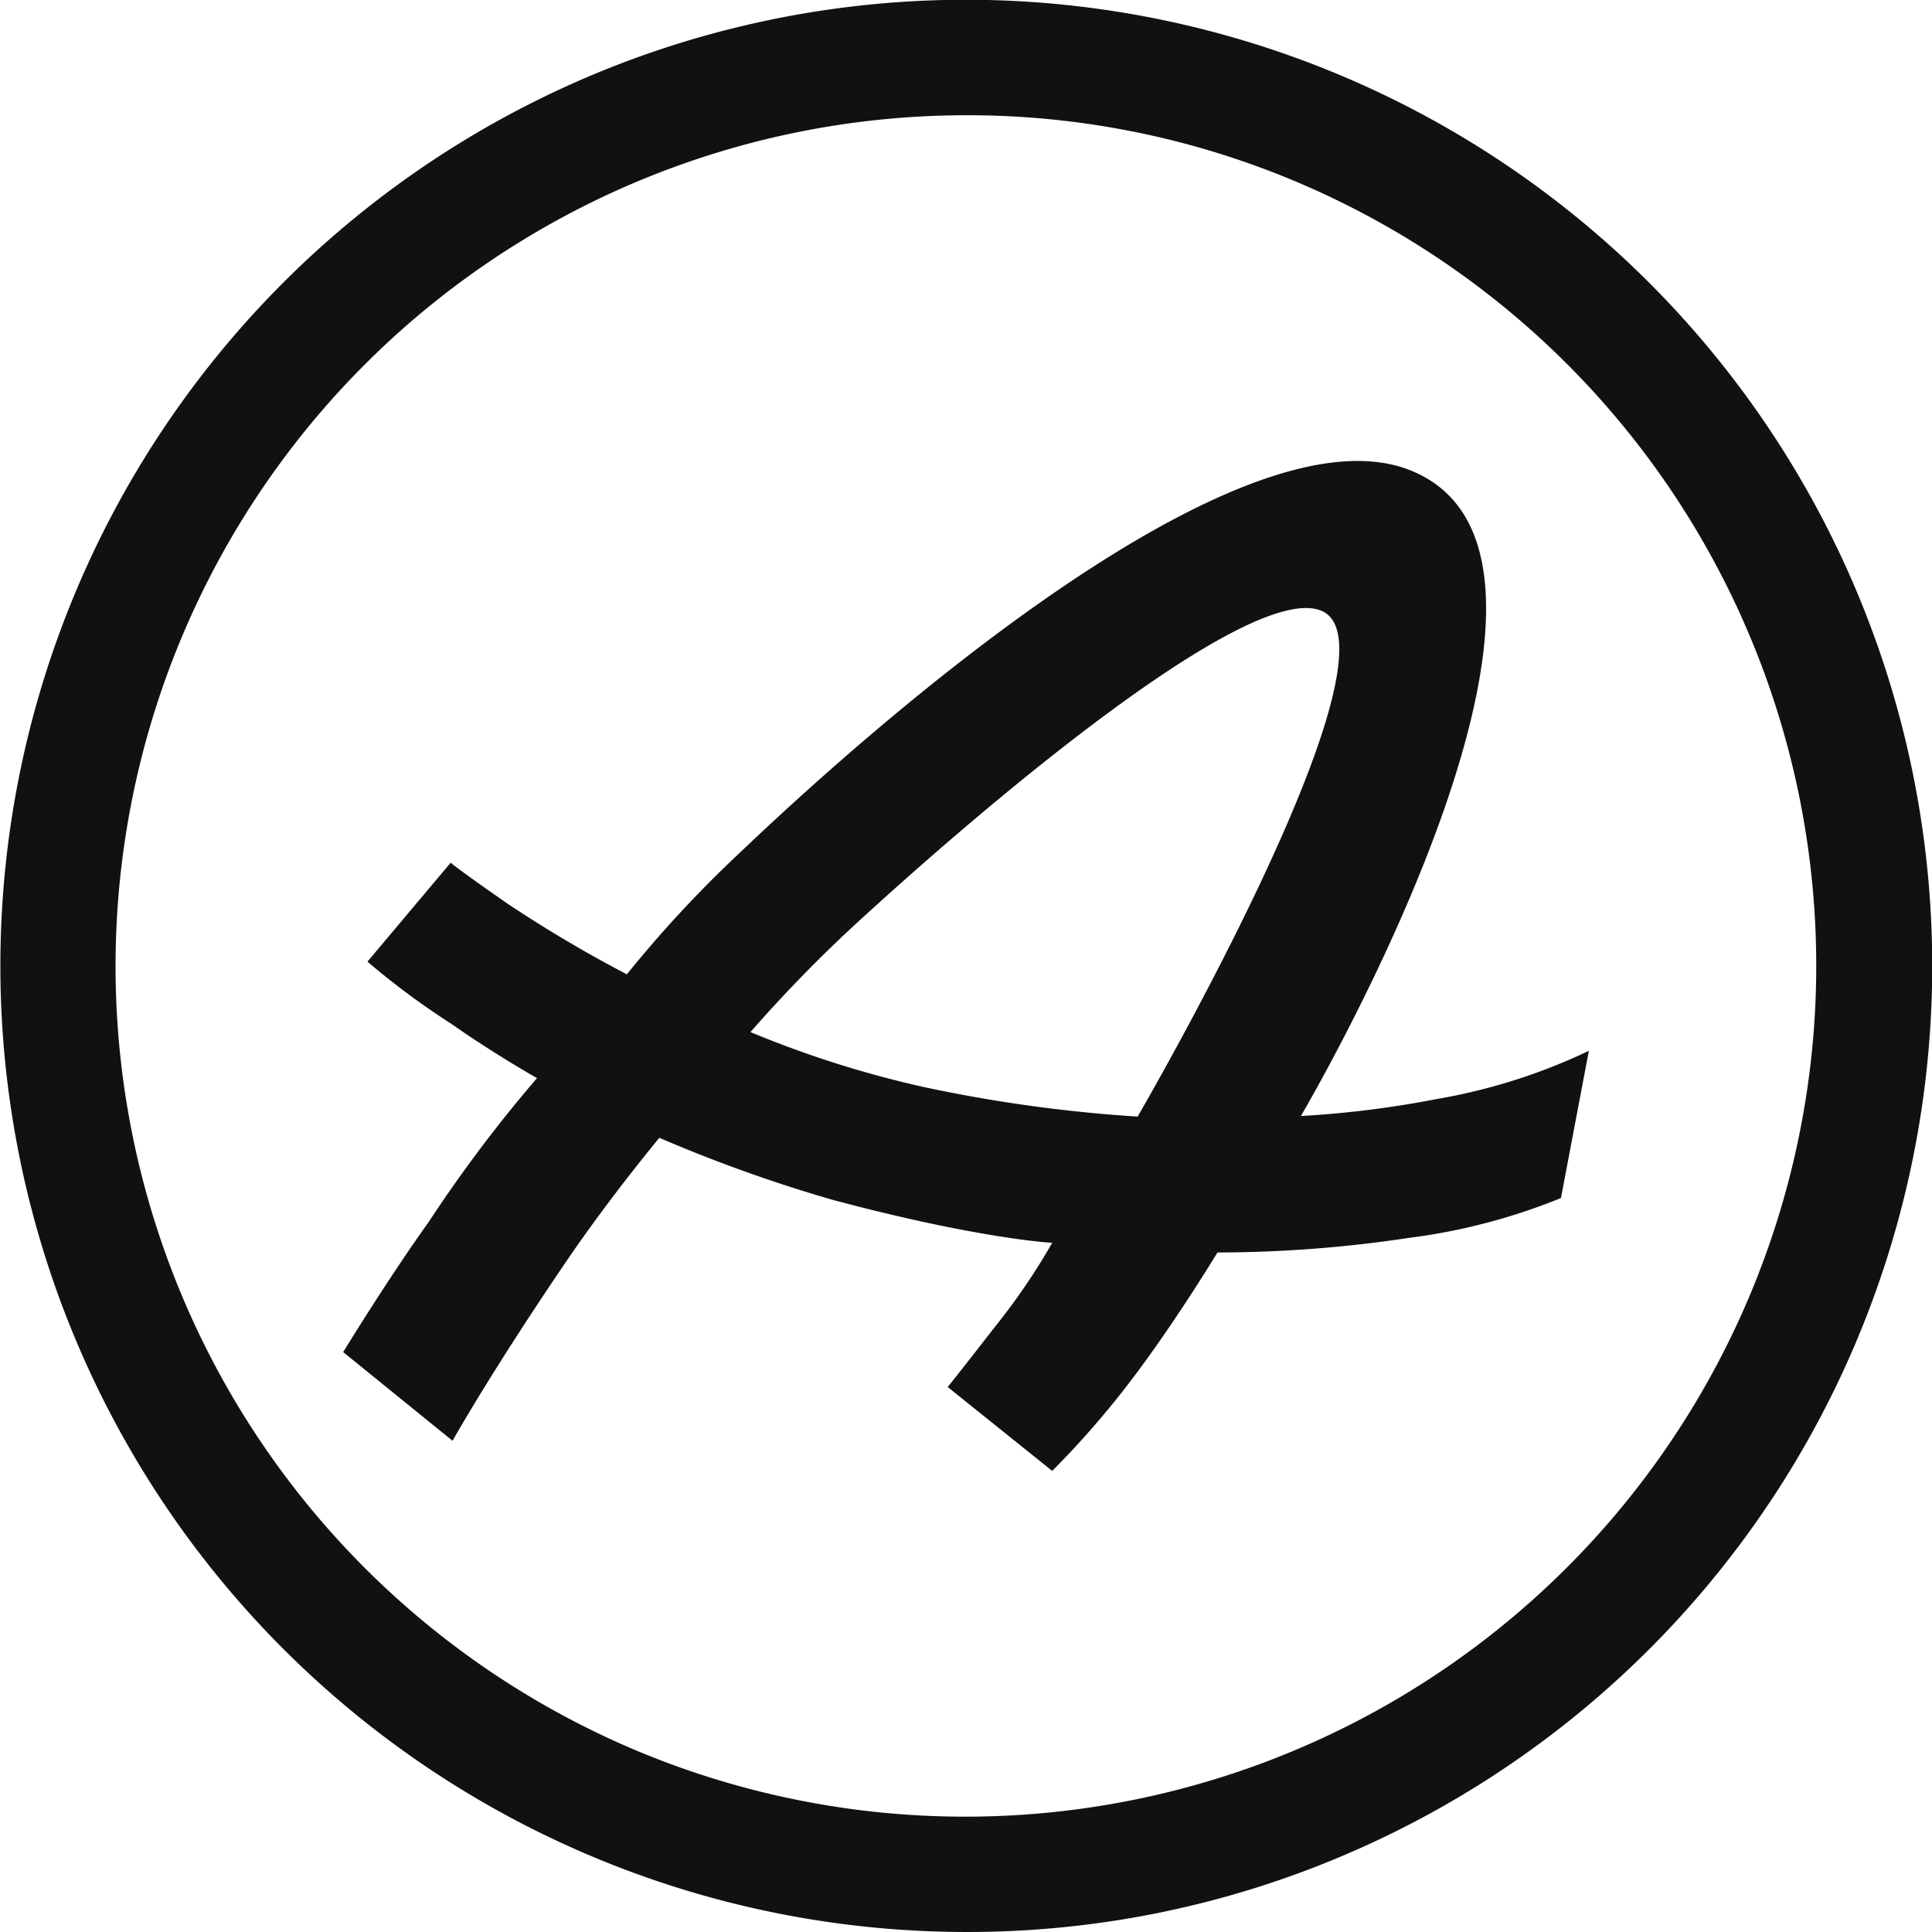
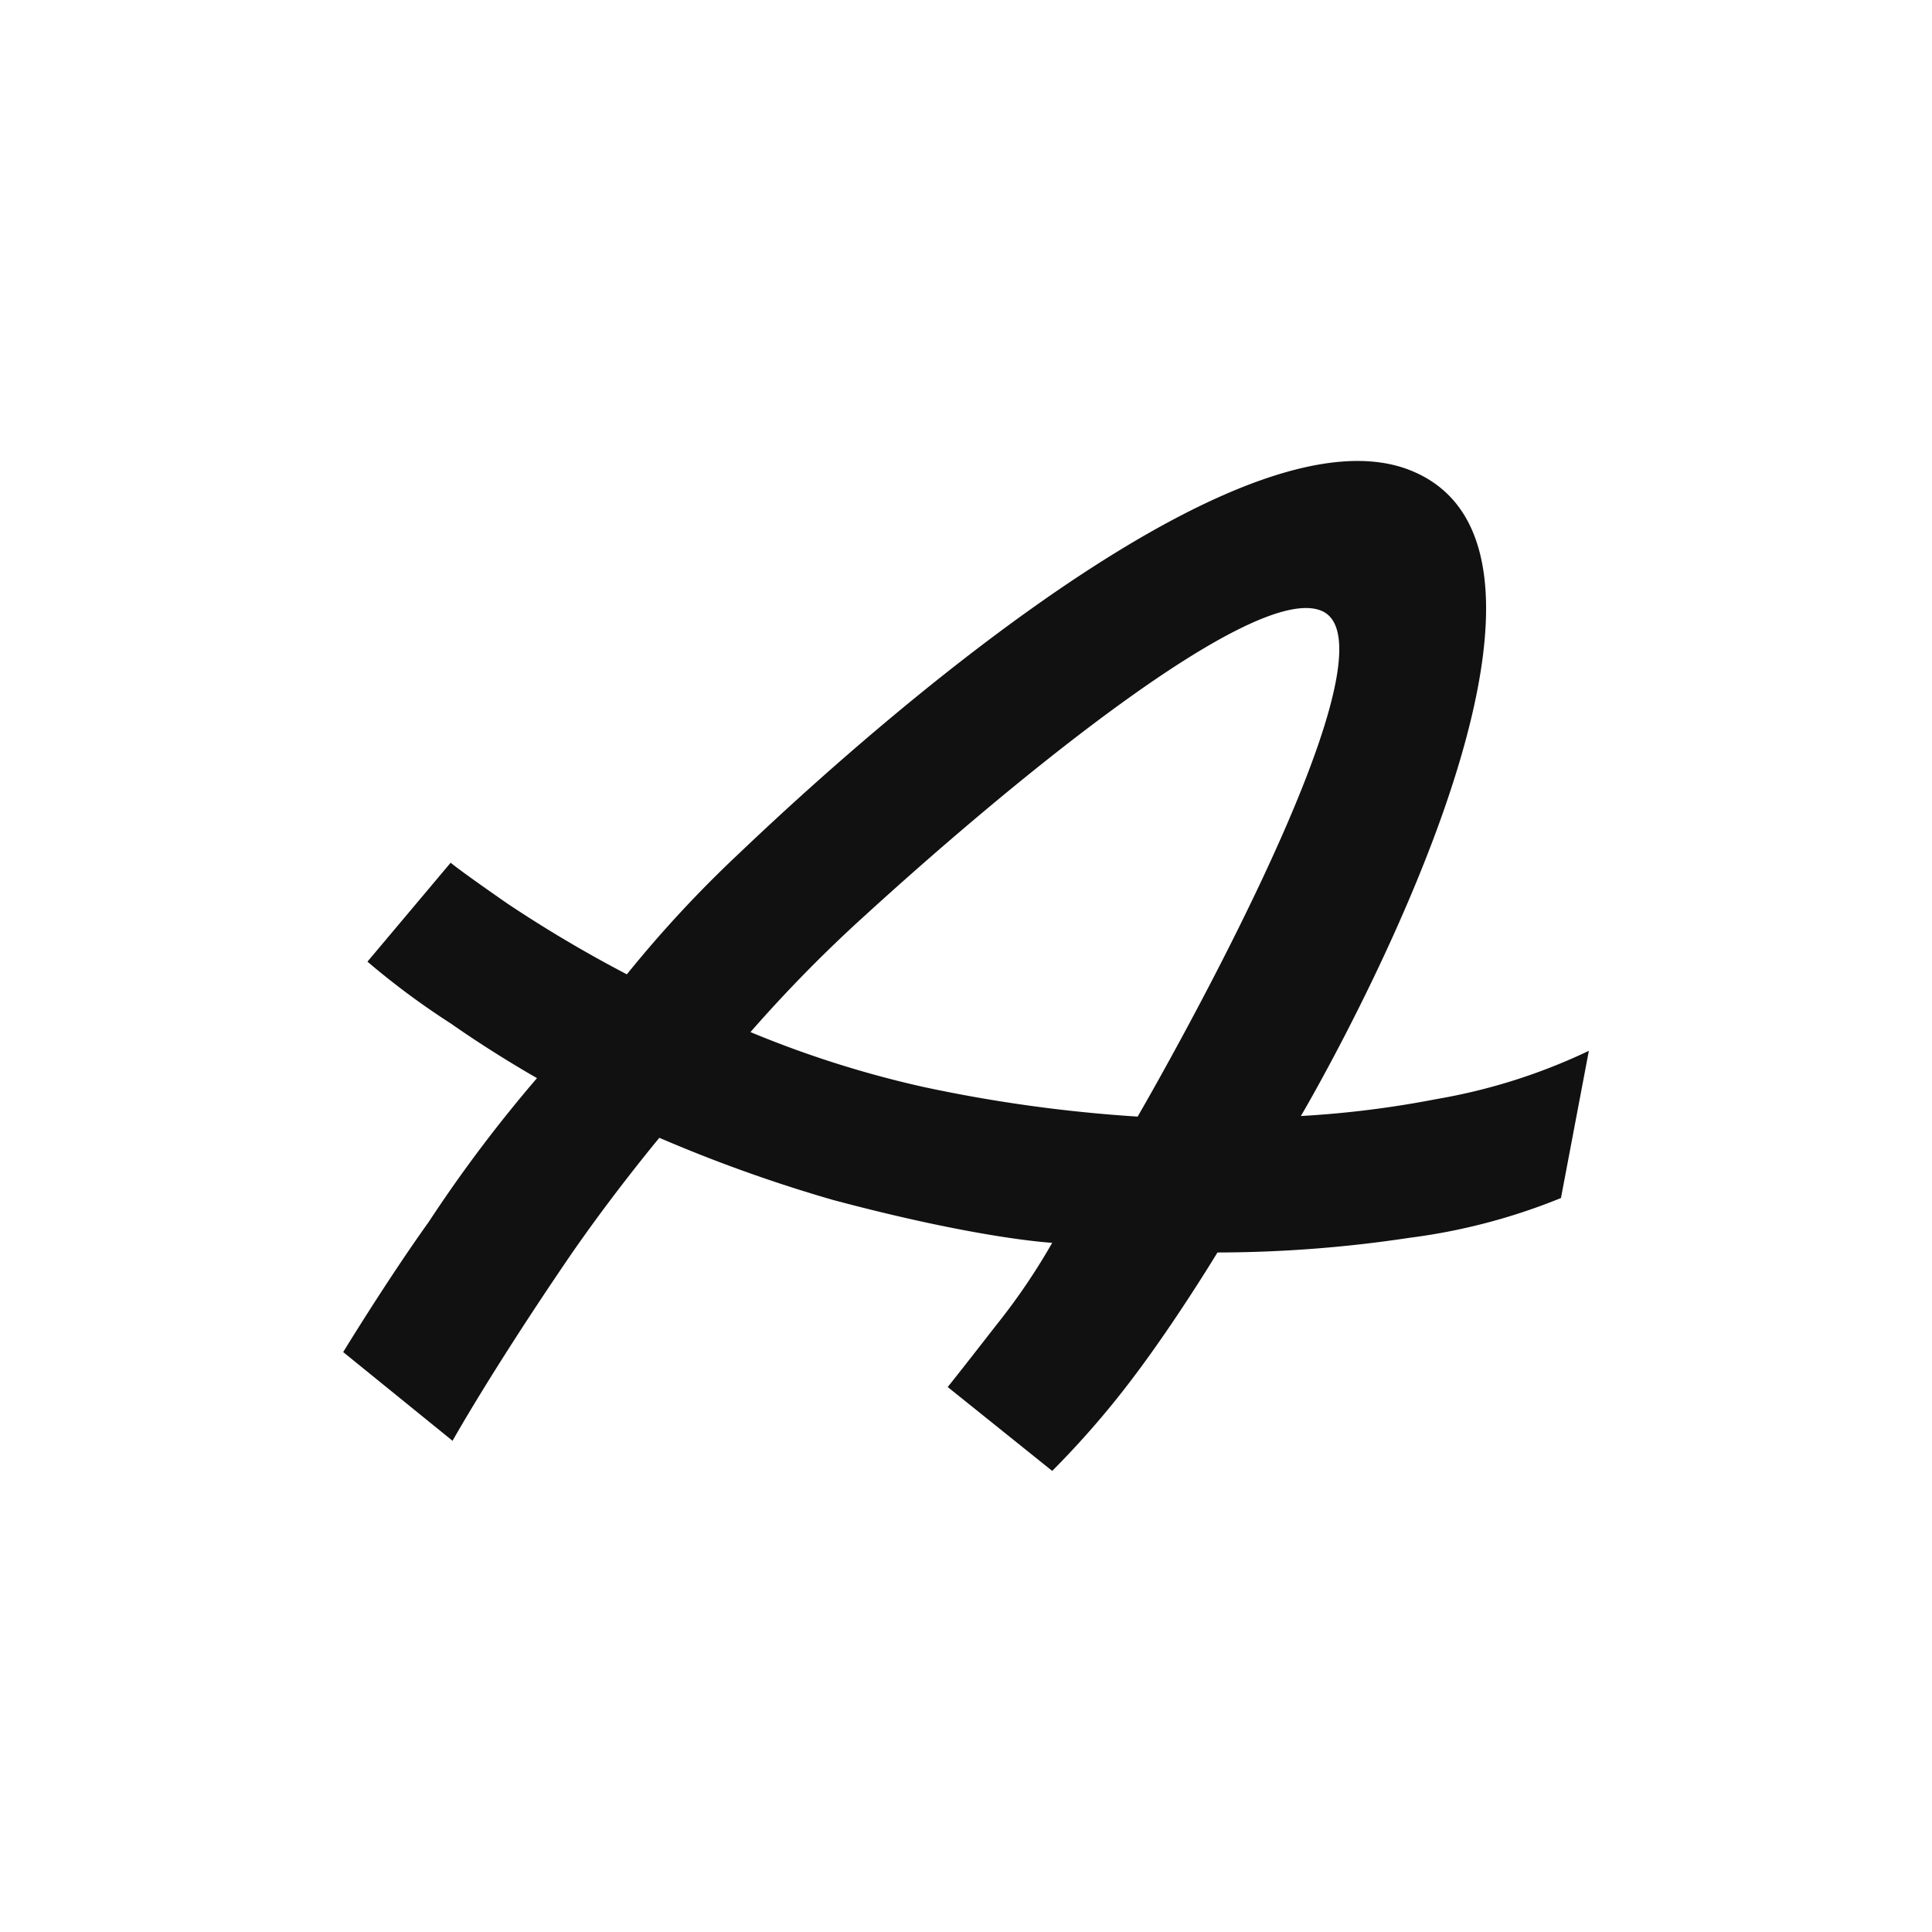
<svg xmlns="http://www.w3.org/2000/svg" width="148.399" height="148.399" viewBox="0 0 148.399 148.399">
  <path id="Pfad_1" data-name="Pfad 1" d="M279.518,292.279a44.658,44.658,0,0,1-11.713,3.708,77.343,77.343,0,0,1-10.407,1.3s25.322-42.865,8.4-49.6c-12.308-4.9-38.006,16.518-51.557,29.433a91.641,91.641,0,0,0-8.615,9.284,99.666,99.666,0,0,1-9.175-5.435c-3.873-2.689-4.358-3.14-4.358-3.14l-6.393,7.6a59.276,59.276,0,0,0,6.424,4.765c3.407,2.387,6.6,4.181,6.6,4.181a107.711,107.711,0,0,0-8.307,11.032c-3.22,4.5-6.58,10.012-6.58,10.012l8.4,6.814s2.9-5.205,8.773-13.835c3.4-4.988,7.112-9.438,7.112-9.438a112.985,112.985,0,0,0,13.309,4.765c11.312,3.022,16.866,3.3,16.866,3.3a48.859,48.859,0,0,1-4.31,6.341c-2.987,3.841-3.717,4.737-3.717,4.737l8.027,6.443a68.932,68.932,0,0,0,6.3-7.277c3.285-4.357,6.393-9.5,6.393-9.5a99.292,99.292,0,0,0,14.718-1.124,46.356,46.356,0,0,0,11.667-3.059m-32.515-6.255a112.312,112.312,0,0,1-16.439-2.274,79.909,79.909,0,0,1-13.3-4.218,107.822,107.822,0,0,1,8.909-9.058c11.186-10.2,29.823-25.571,34.986-23.285,6.716,2.974-14.157,38.836-14.157,38.836" transform="translate(-157.476 -211.564)" fill="#111111" />
-   <path id="Pfad_2" data-name="Pfad 2" d="M74.2,148.4A74.218,74.218,0,0,1,45.316,5.835a74.217,74.217,0,0,1,57.766,136.733A73.739,73.739,0,0,1,74.2,148.4m0-139.546A65.365,65.365,0,0,0,48.765,134.415,65.365,65.365,0,0,0,99.634,13.988,64.933,64.933,0,0,0,74.2,8.854" transform="translate(0 -0.002)" fill="#111111" />
</svg>